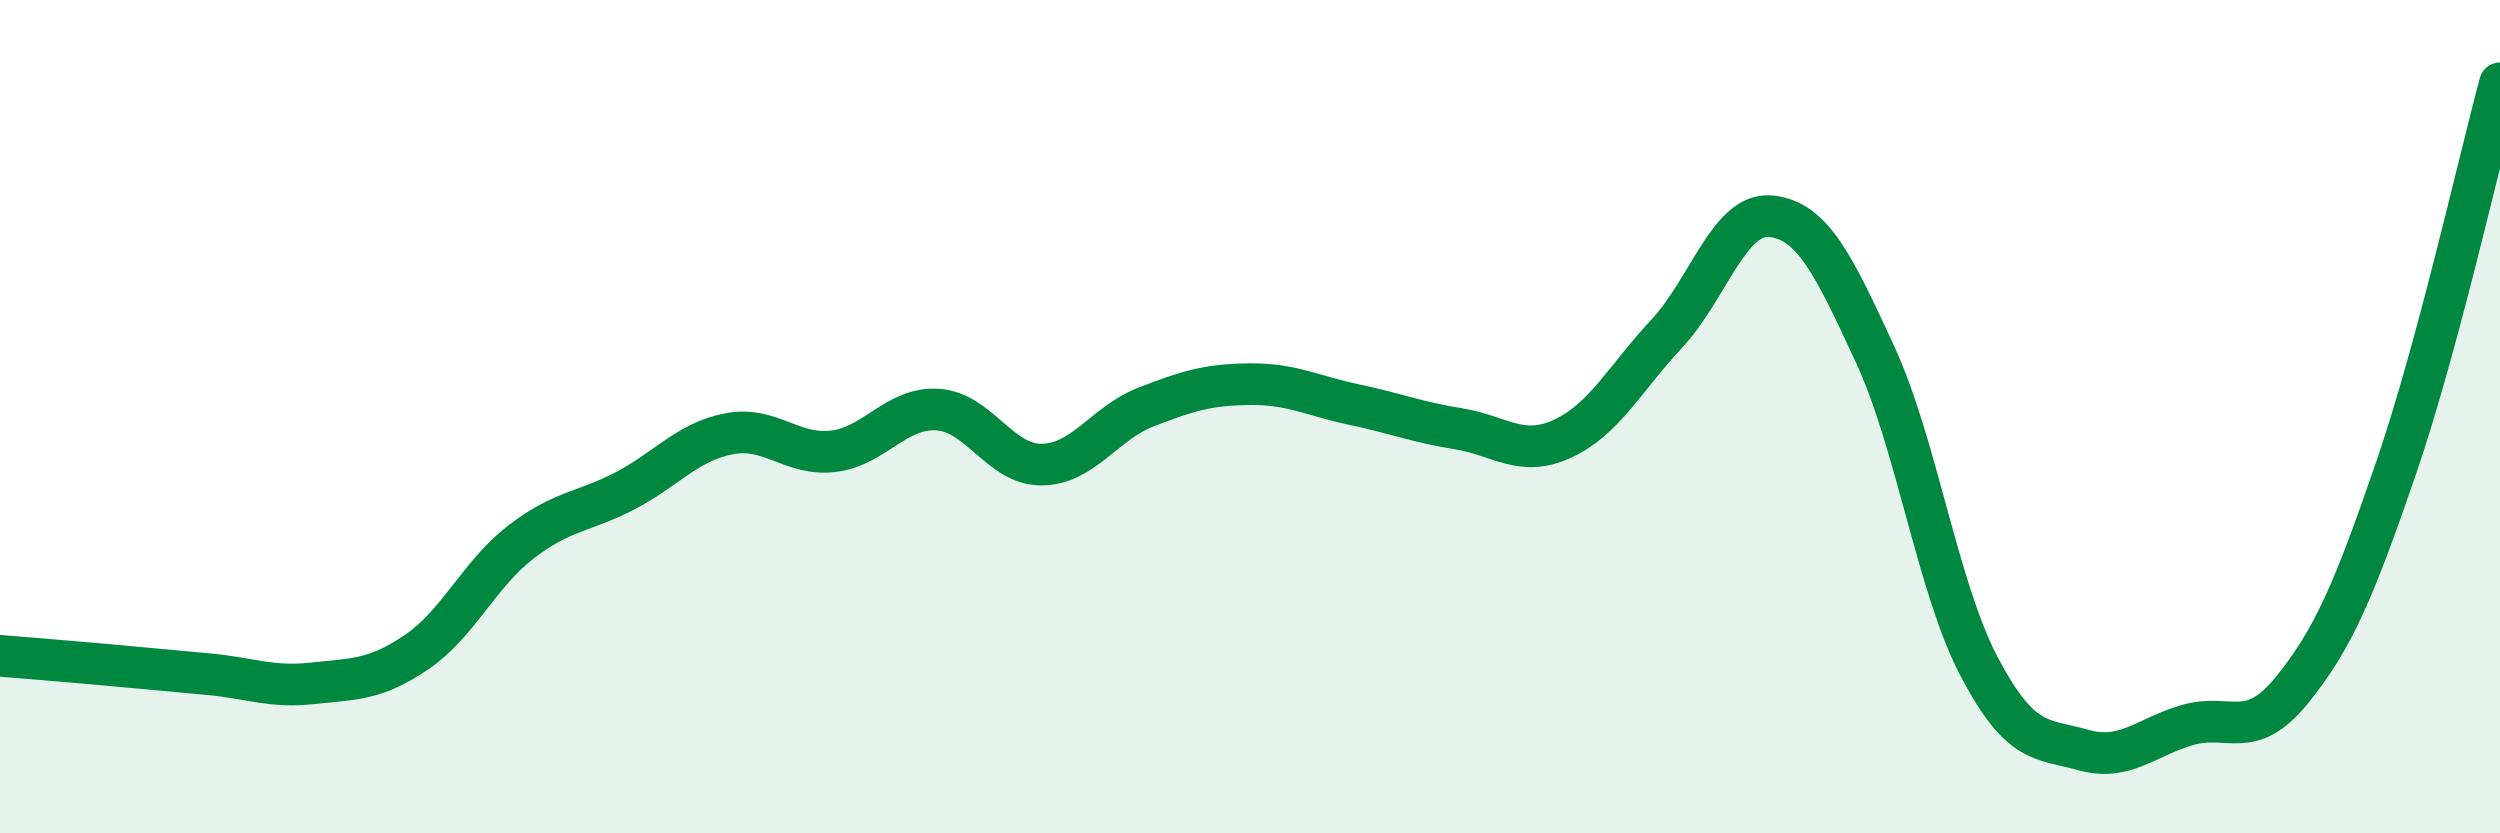
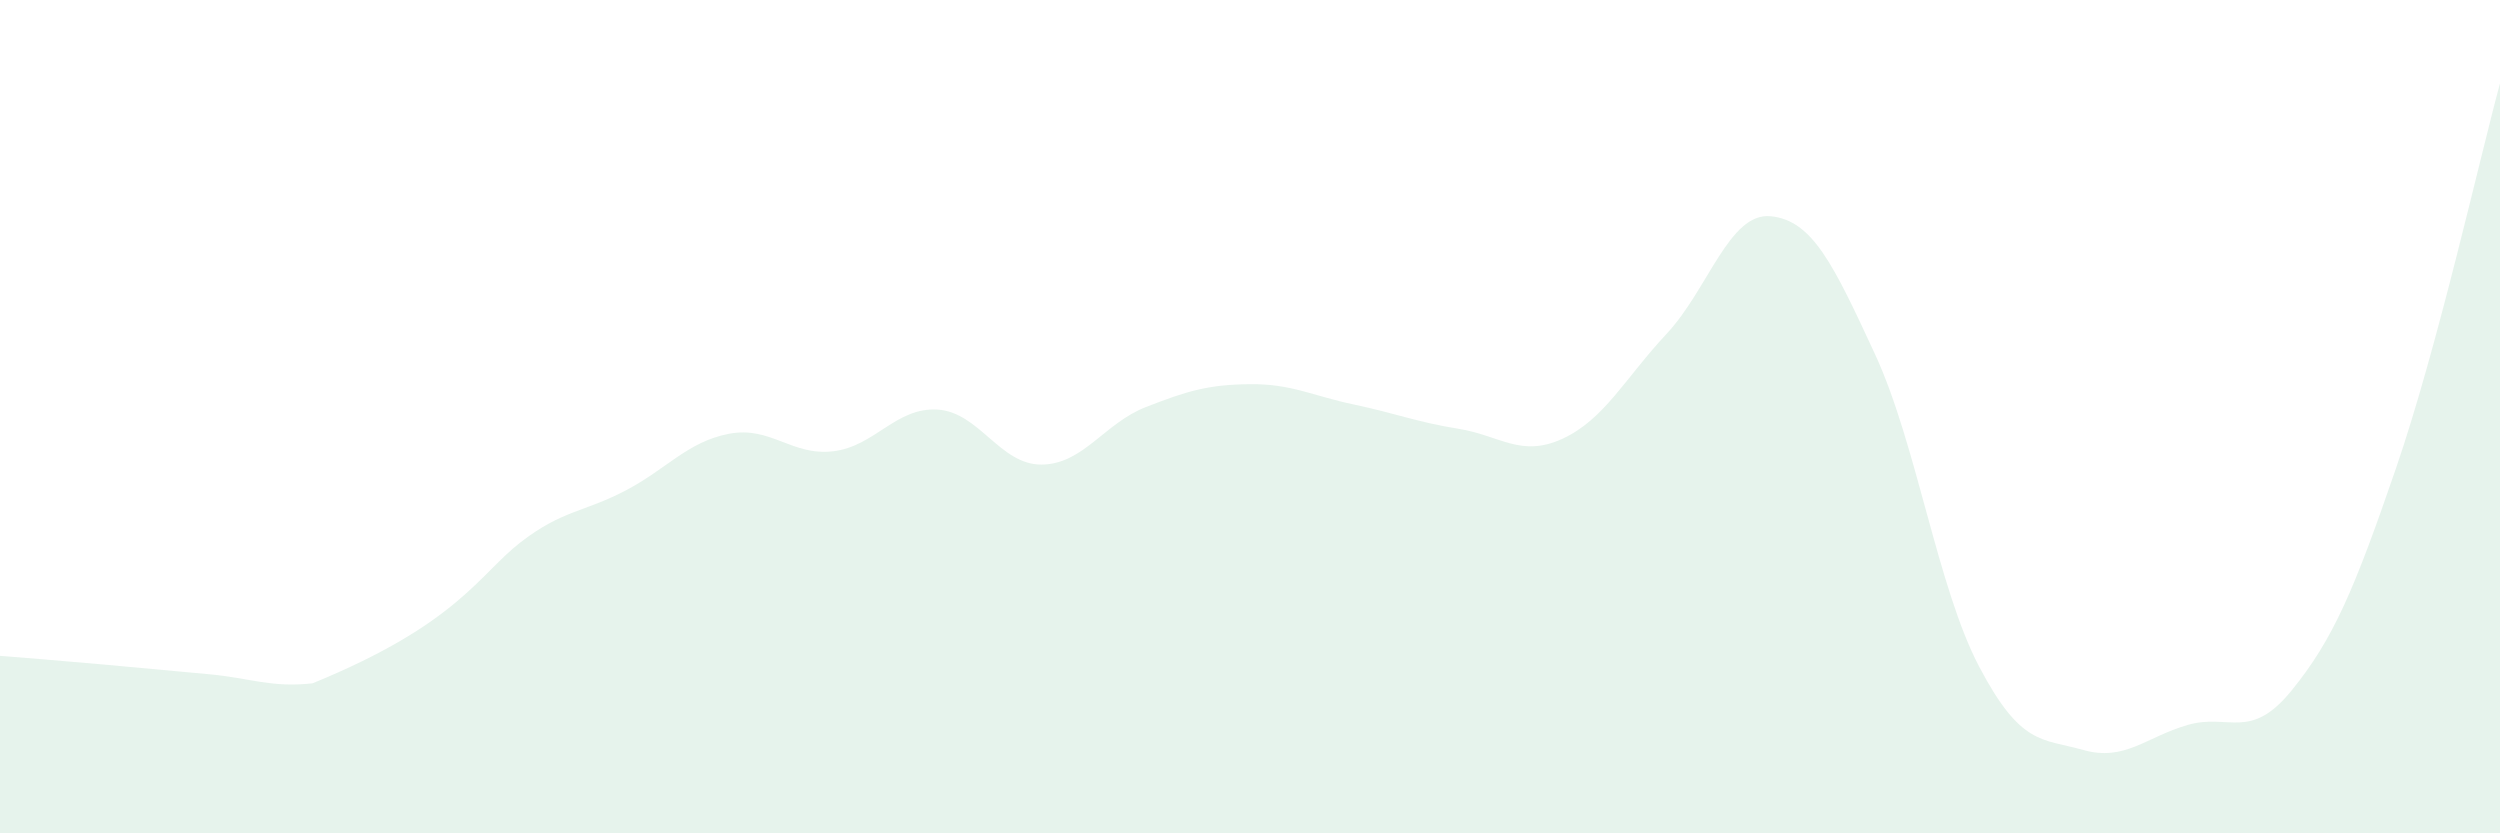
<svg xmlns="http://www.w3.org/2000/svg" width="60" height="20" viewBox="0 0 60 20">
-   <path d="M 0,15.74 C 0.5,15.78 1.5,15.86 2.5,15.95 C 3.5,16.04 4,16.09 5,16.18 C 6,16.27 6.5,16.51 7.5,16.4 C 8.5,16.29 9,16.33 10,15.65 C 11,14.97 11.5,13.78 12.5,13.01 C 13.5,12.24 14,12.3 15,11.78 C 16,11.26 16.5,10.6 17.5,10.41 C 18.5,10.22 19,10.95 20,10.83 C 21,10.71 21.5,9.77 22.5,9.83 C 23.5,9.89 24,11.16 25,11.15 C 26,11.14 26.5,10.16 27.5,9.77 C 28.5,9.38 29,9.23 30,9.22 C 31,9.21 31.5,9.5 32.5,9.71 C 33.5,9.92 34,10.13 35,10.29 C 36,10.45 36.5,10.99 37.5,10.53 C 38.5,10.07 39,9.08 40,8.01 C 41,6.94 41.5,5.09 42.5,5.19 C 43.5,5.29 44,6.34 45,8.5 C 46,10.66 46.5,14.1 47.5,16 C 48.5,17.9 49,17.72 50,18 C 51,18.28 51.5,17.69 52.5,17.4 C 53.5,17.11 54,17.8 55,16.57 C 56,15.34 56.5,14.16 57.5,11.25 C 58.5,8.34 59.5,3.85 60,2L60 20L0 20Z" fill="#008740" opacity="0.1" stroke-linecap="round" stroke-linejoin="round" />
-   <path d="M 0,15.74 C 0.5,15.78 1.5,15.86 2.5,15.95 C 3.5,16.04 4,16.09 5,16.18 C 6,16.27 6.5,16.51 7.5,16.4 C 8.5,16.29 9,16.33 10,15.65 C 11,14.97 11.5,13.78 12.5,13.01 C 13.5,12.24 14,12.3 15,11.78 C 16,11.26 16.5,10.6 17.5,10.41 C 18.5,10.22 19,10.95 20,10.83 C 21,10.71 21.5,9.77 22.5,9.83 C 23.5,9.89 24,11.16 25,11.15 C 26,11.14 26.5,10.16 27.5,9.77 C 28.5,9.38 29,9.23 30,9.22 C 31,9.21 31.5,9.5 32.5,9.71 C 33.5,9.92 34,10.13 35,10.29 C 36,10.45 36.5,10.99 37.5,10.53 C 38.5,10.07 39,9.08 40,8.01 C 41,6.94 41.5,5.09 42.5,5.19 C 43.5,5.29 44,6.34 45,8.5 C 46,10.66 46.5,14.1 47.5,16 C 48.5,17.9 49,17.72 50,18 C 51,18.28 51.5,17.69 52.5,17.4 C 53.5,17.11 54,17.8 55,16.57 C 56,15.34 56.5,14.16 57.5,11.25 C 58.5,8.34 59.5,3.85 60,2" stroke="#008740" stroke-width="1" fill="none" stroke-linecap="round" stroke-linejoin="round" />
+   <path d="M 0,15.74 C 0.5,15.78 1.5,15.86 2.5,15.95 C 3.5,16.04 4,16.09 5,16.18 C 6,16.27 6.5,16.51 7.5,16.4 C 11,14.97 11.5,13.78 12.5,13.01 C 13.5,12.24 14,12.3 15,11.78 C 16,11.26 16.5,10.6 17.5,10.41 C 18.5,10.22 19,10.95 20,10.83 C 21,10.71 21.5,9.77 22.5,9.83 C 23.5,9.89 24,11.16 25,11.15 C 26,11.14 26.5,10.16 27.5,9.77 C 28.5,9.38 29,9.23 30,9.22 C 31,9.21 31.5,9.5 32.5,9.71 C 33.5,9.92 34,10.13 35,10.29 C 36,10.45 36.5,10.99 37.5,10.53 C 38.5,10.07 39,9.08 40,8.01 C 41,6.94 41.5,5.09 42.5,5.19 C 43.5,5.29 44,6.34 45,8.5 C 46,10.66 46.5,14.1 47.5,16 C 48.5,17.9 49,17.72 50,18 C 51,18.28 51.5,17.69 52.5,17.4 C 53.5,17.11 54,17.8 55,16.57 C 56,15.34 56.5,14.16 57.5,11.25 C 58.5,8.34 59.5,3.85 60,2L60 20L0 20Z" fill="#008740" opacity="0.1" stroke-linecap="round" stroke-linejoin="round" />
</svg>